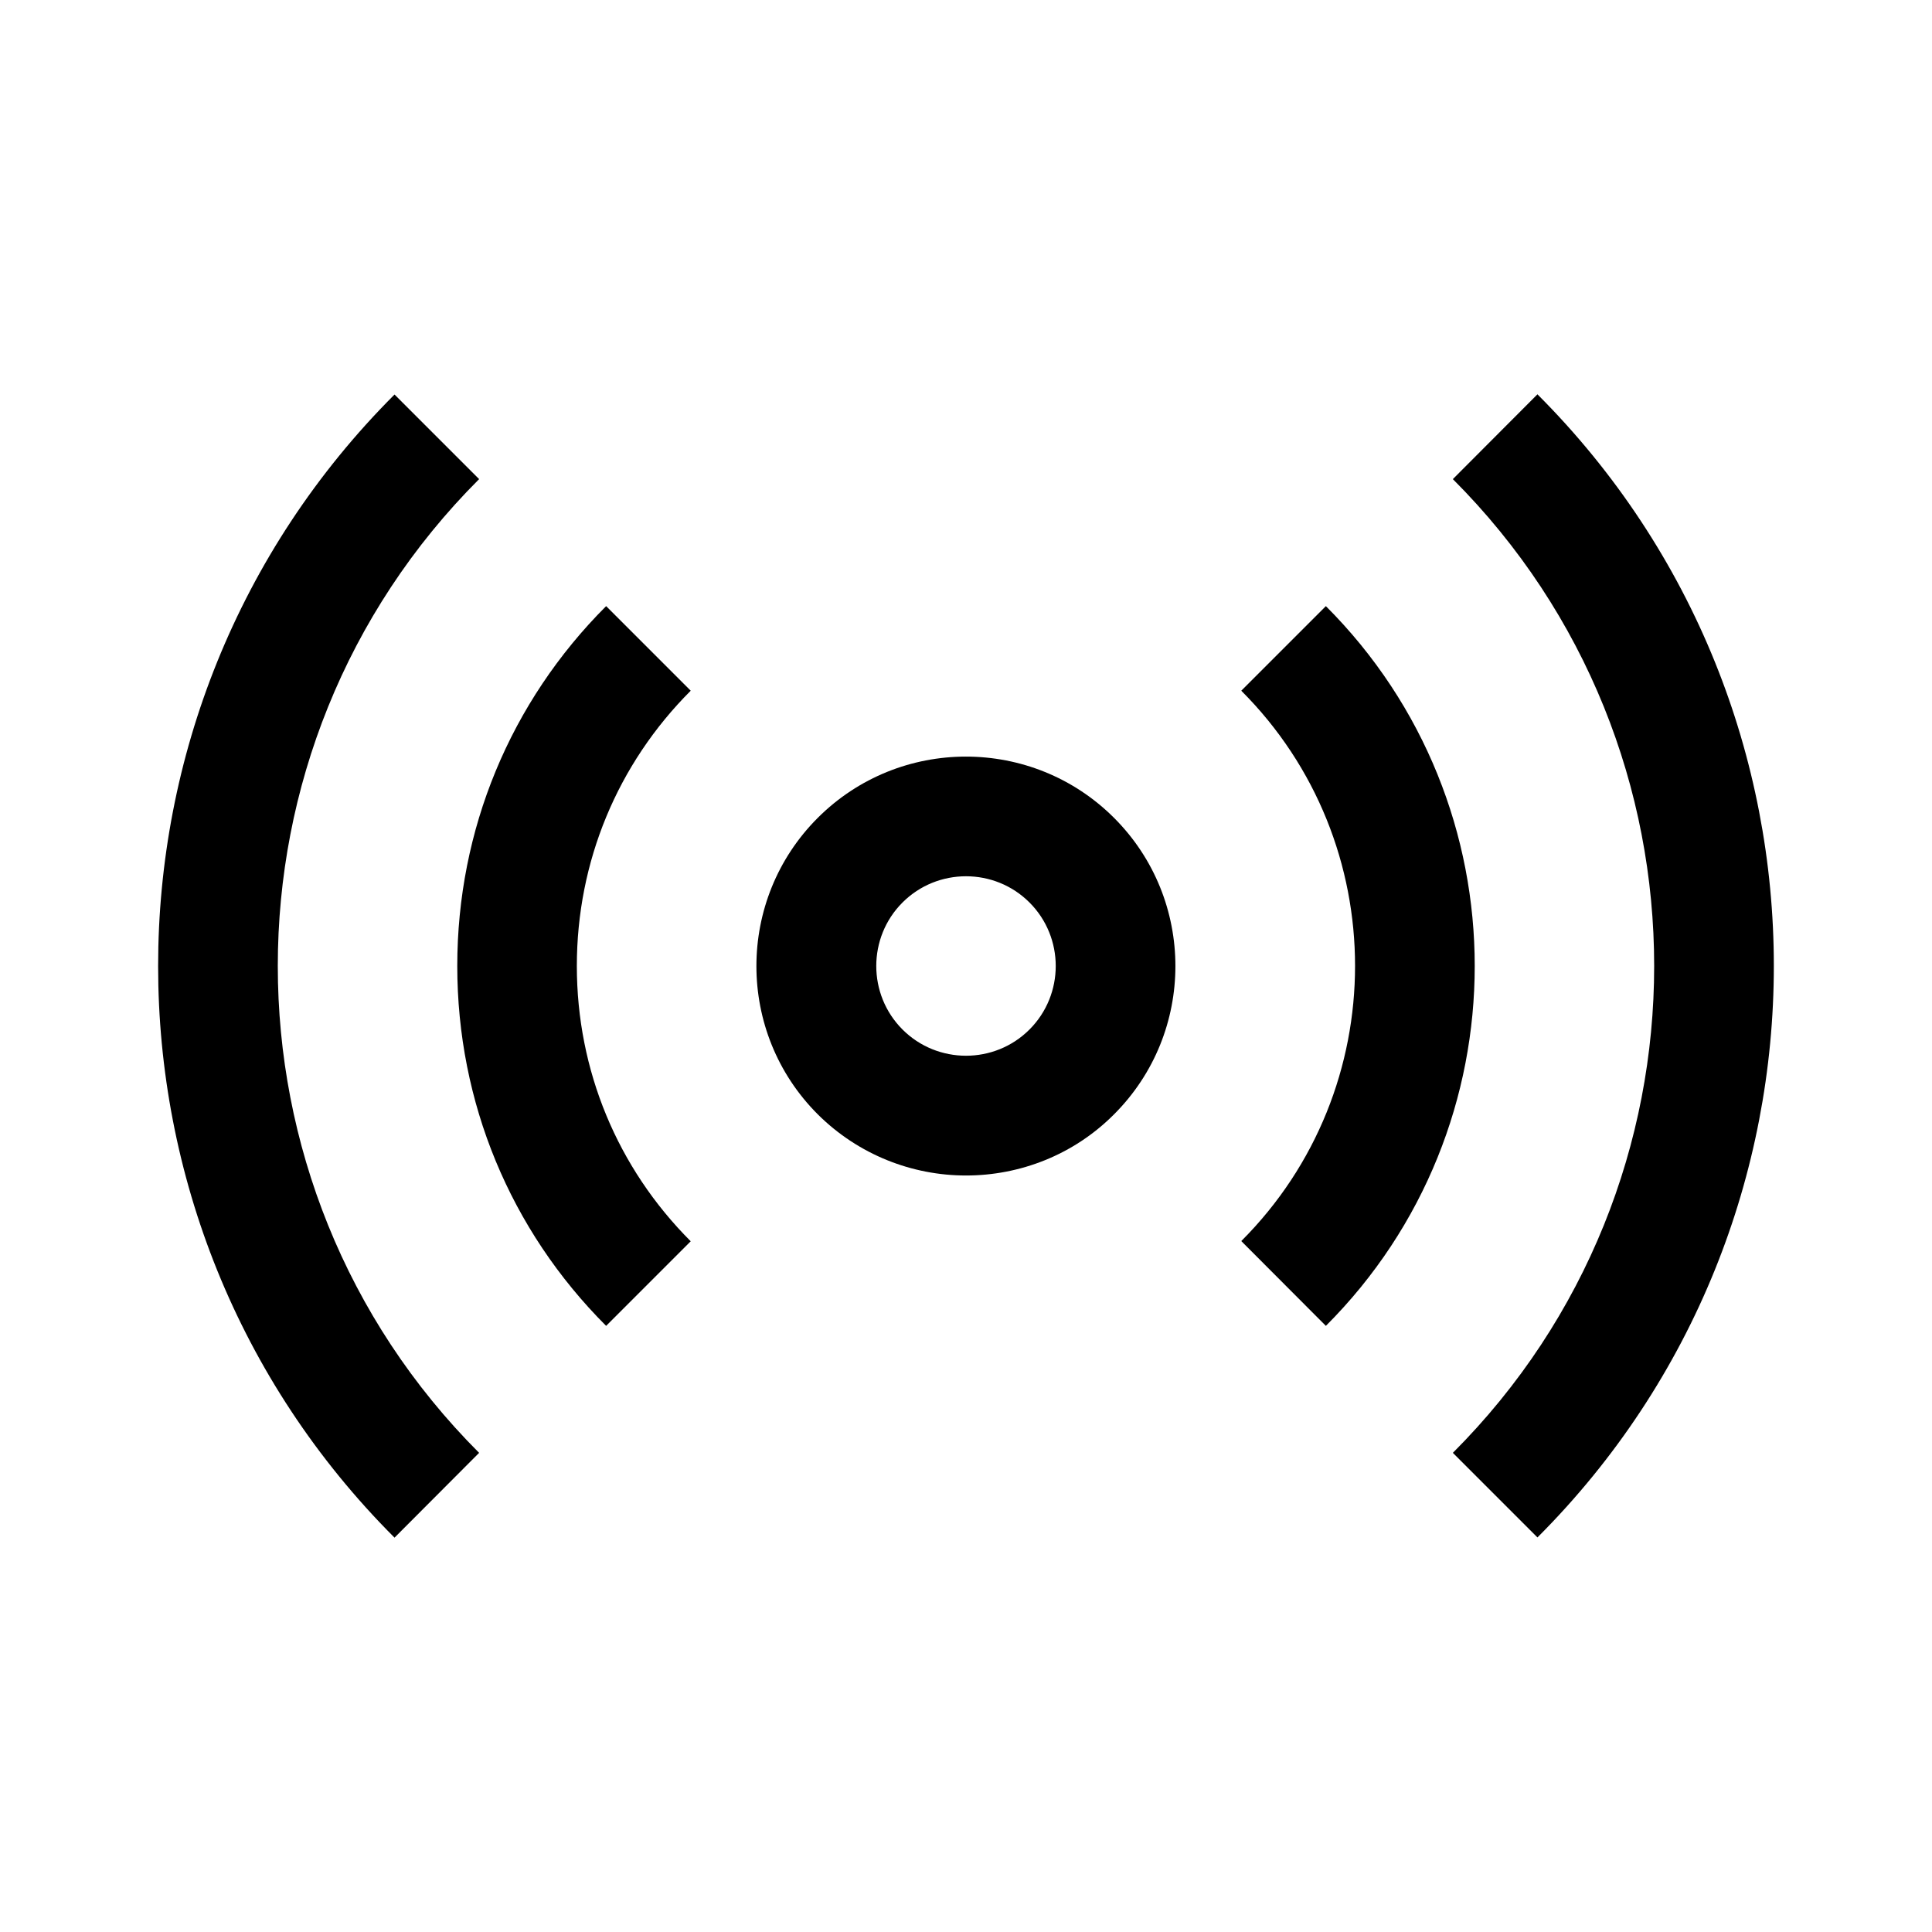
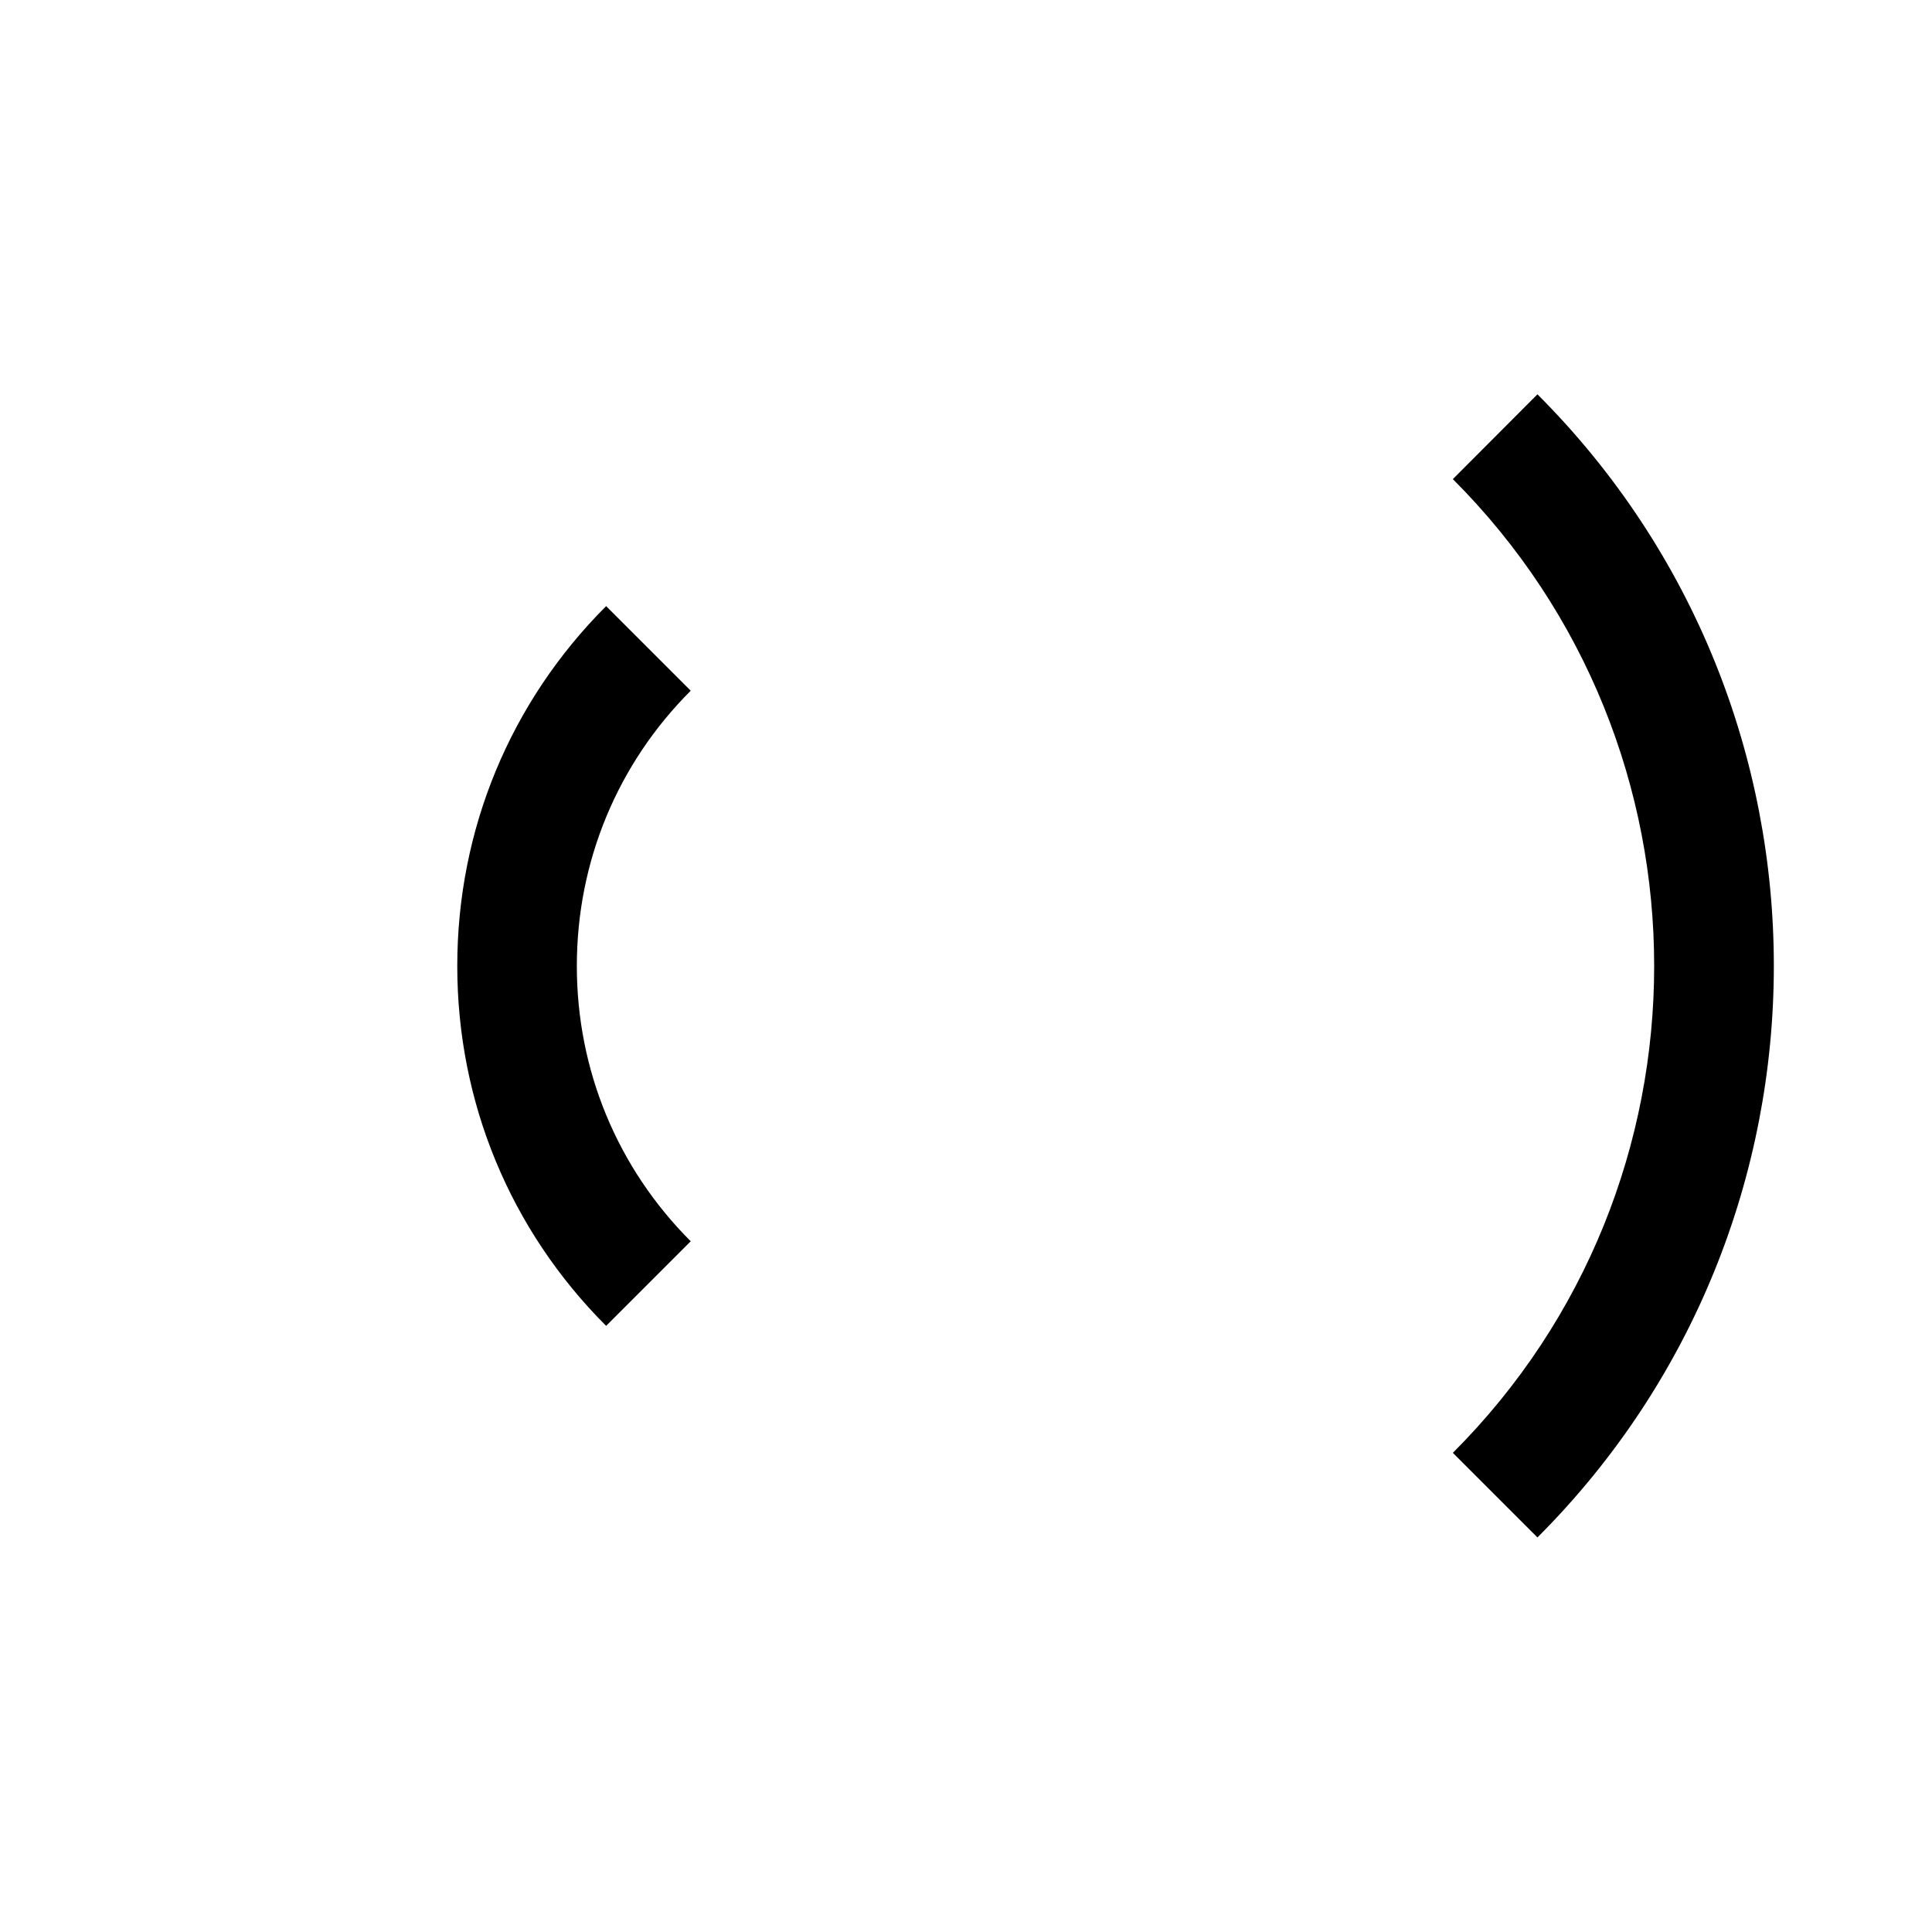
<svg xmlns="http://www.w3.org/2000/svg" fill="#000000" width="800px" height="800px" version="1.1" viewBox="144 144 512 512">
  <g>
-     <path d="m270.97 529.02c-71.137-71.137-71.137-186.91 0-258.05l-22.418-22.418c-83.531 83.531-83.531 219.41 0 302.94z" />
    <path d="m529.02 270.97c71.137 71.137 71.137 186.91 0 258.05l22.418 22.418c83.531-83.531 83.531-219.41 0-302.94z" />
    <path d="m304.63 495.37 22.418-22.418c-19.445-19.445-30.18-45.344-30.18-72.953s10.73-53.504 30.18-72.953l-22.418-22.418c-25.441 25.441-39.449 59.297-39.449 95.371 0 36.07 14.004 69.926 39.449 95.371z" />
-     <path d="m495.37 495.37c52.598-52.598 52.598-138.14 0-190.74l-22.418 22.418c40.203 40.203 40.203 105.65 0 145.85z" />
-     <path d="m400 455.52c14.207 0 28.465-5.391 39.246-16.223 21.664-21.664 21.664-56.879 0-78.543-21.664-21.664-56.879-21.664-78.543 0-21.664 21.664-21.664 56.879 0 78.543 10.832 10.781 25.09 16.223 39.297 16.223zm-16.828-72.348c4.637-4.637 10.73-6.953 16.828-6.953s12.191 2.316 16.828 6.953c9.27 9.27 9.27 24.383 0 33.656-9.27 9.27-24.383 9.27-33.656 0-9.27-9.273-9.27-24.387 0-33.656z" />
  </g>
</svg>